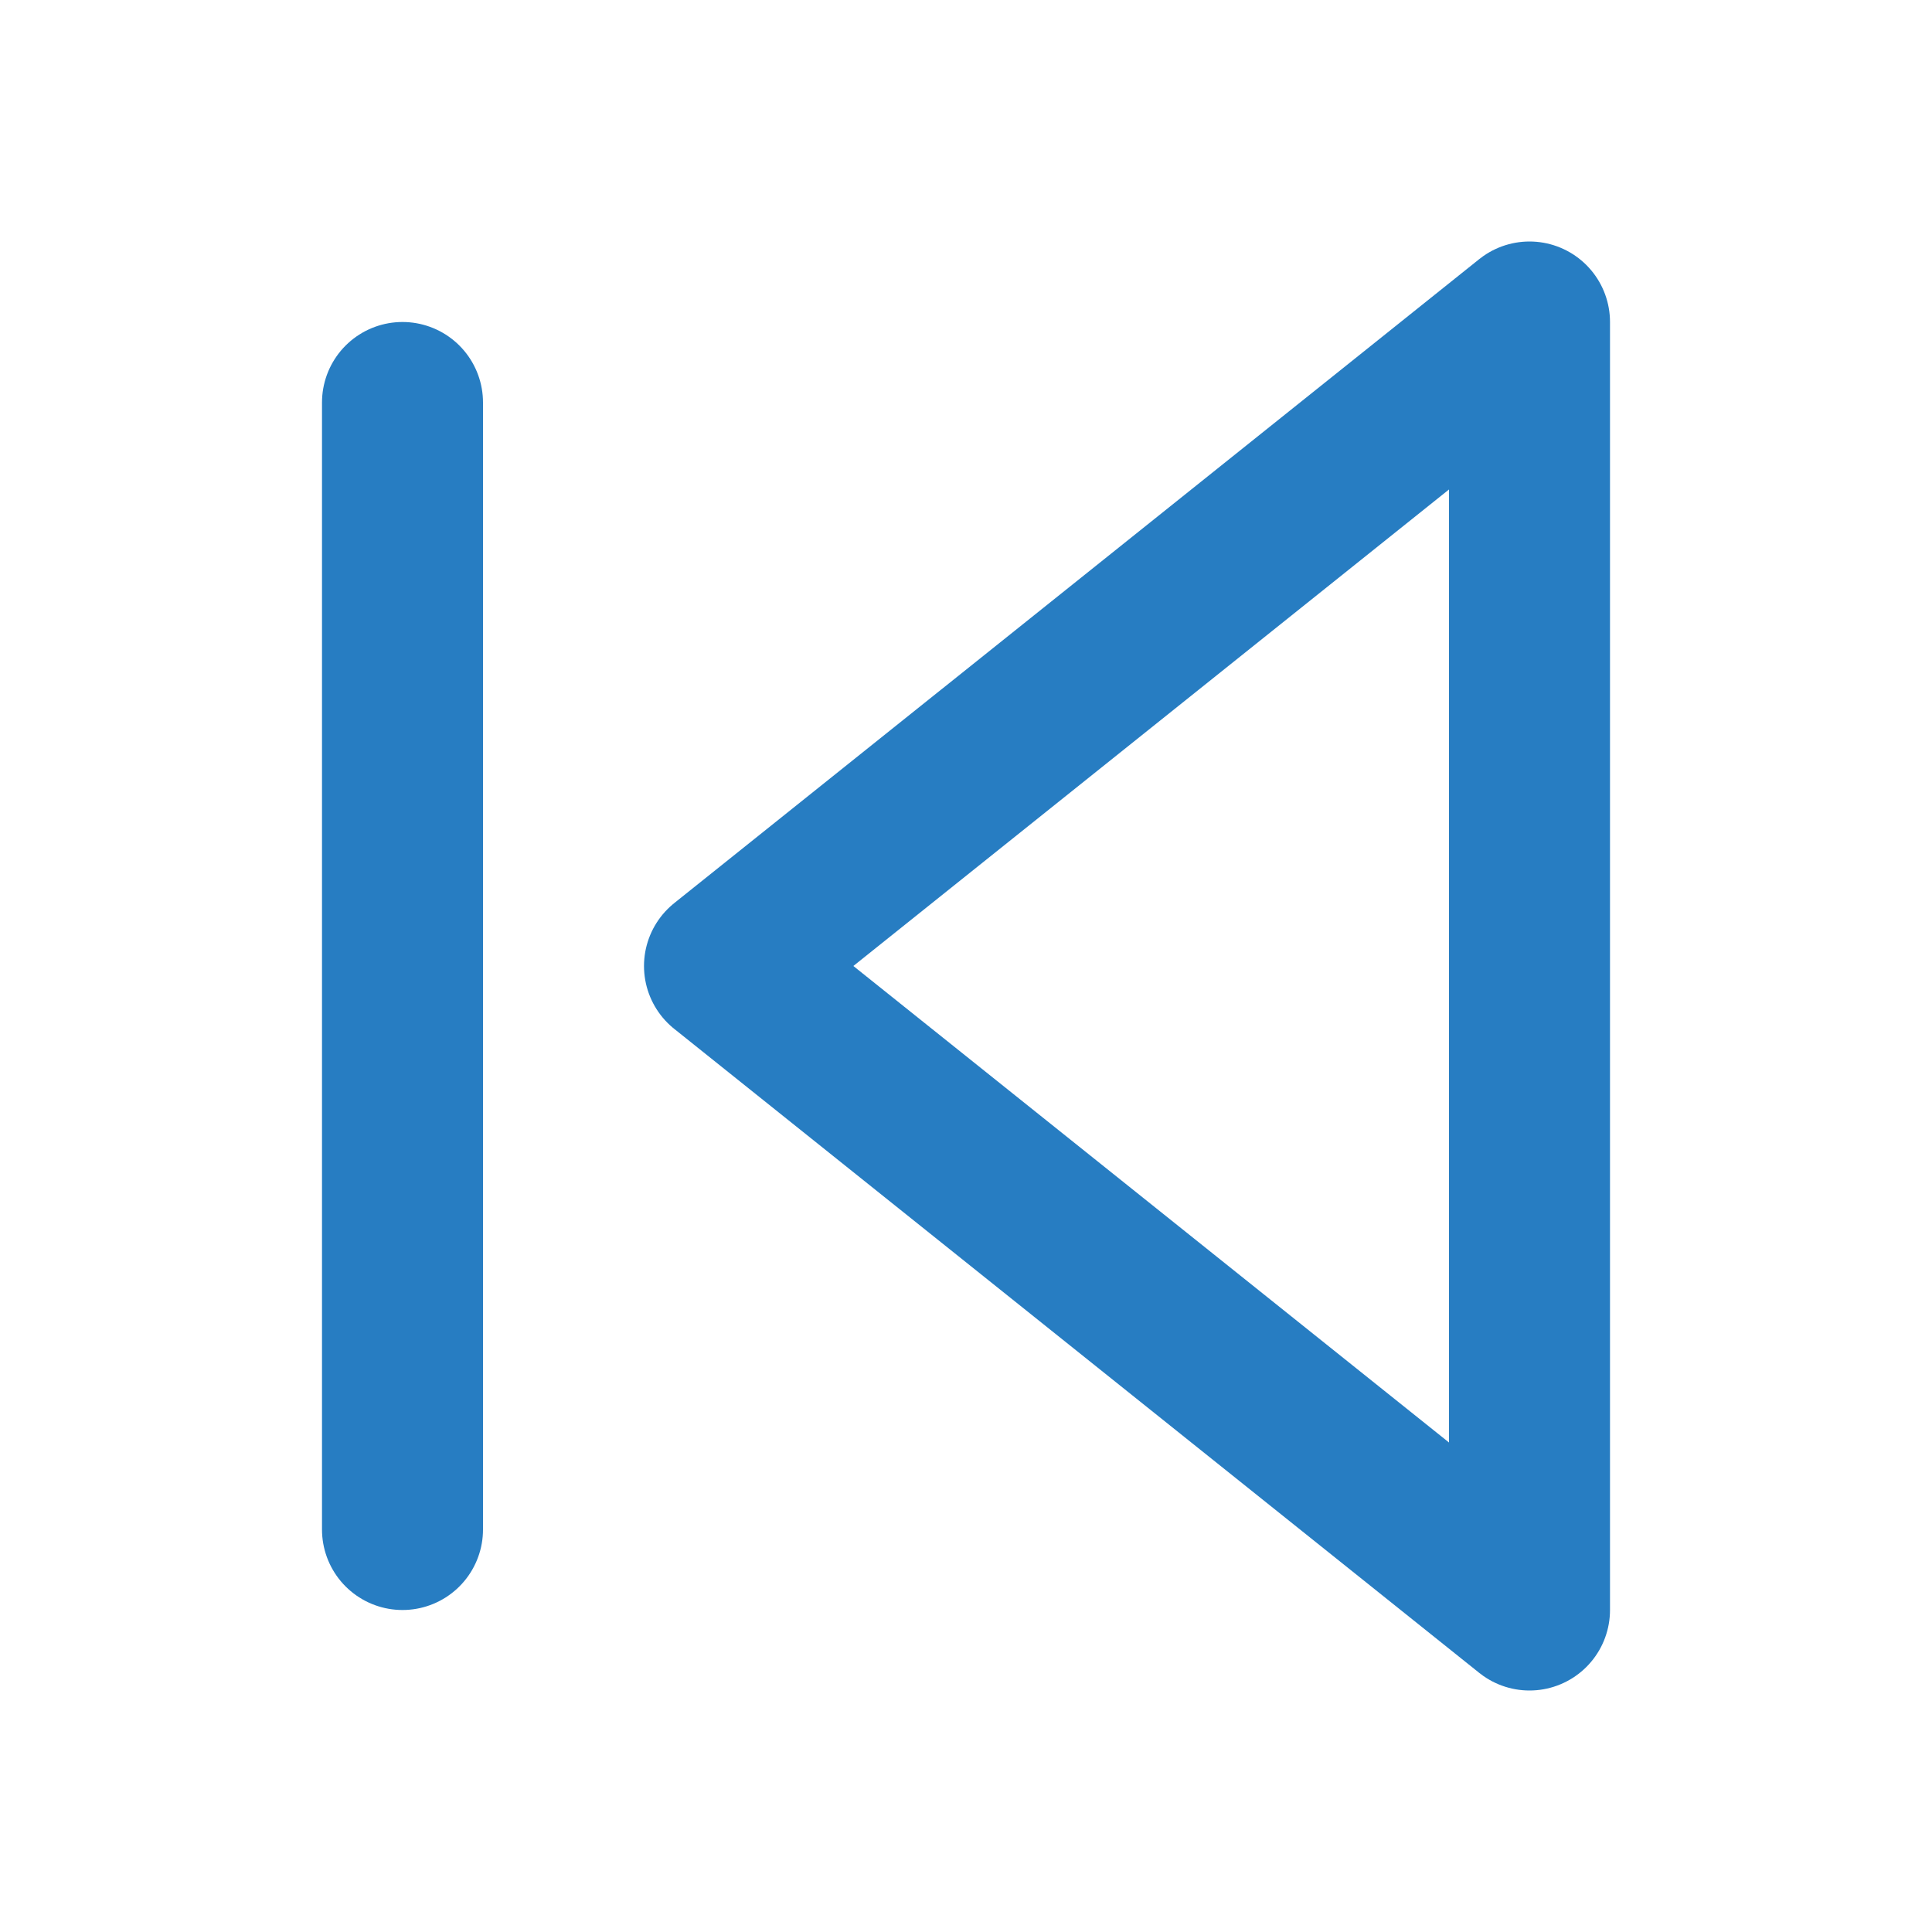
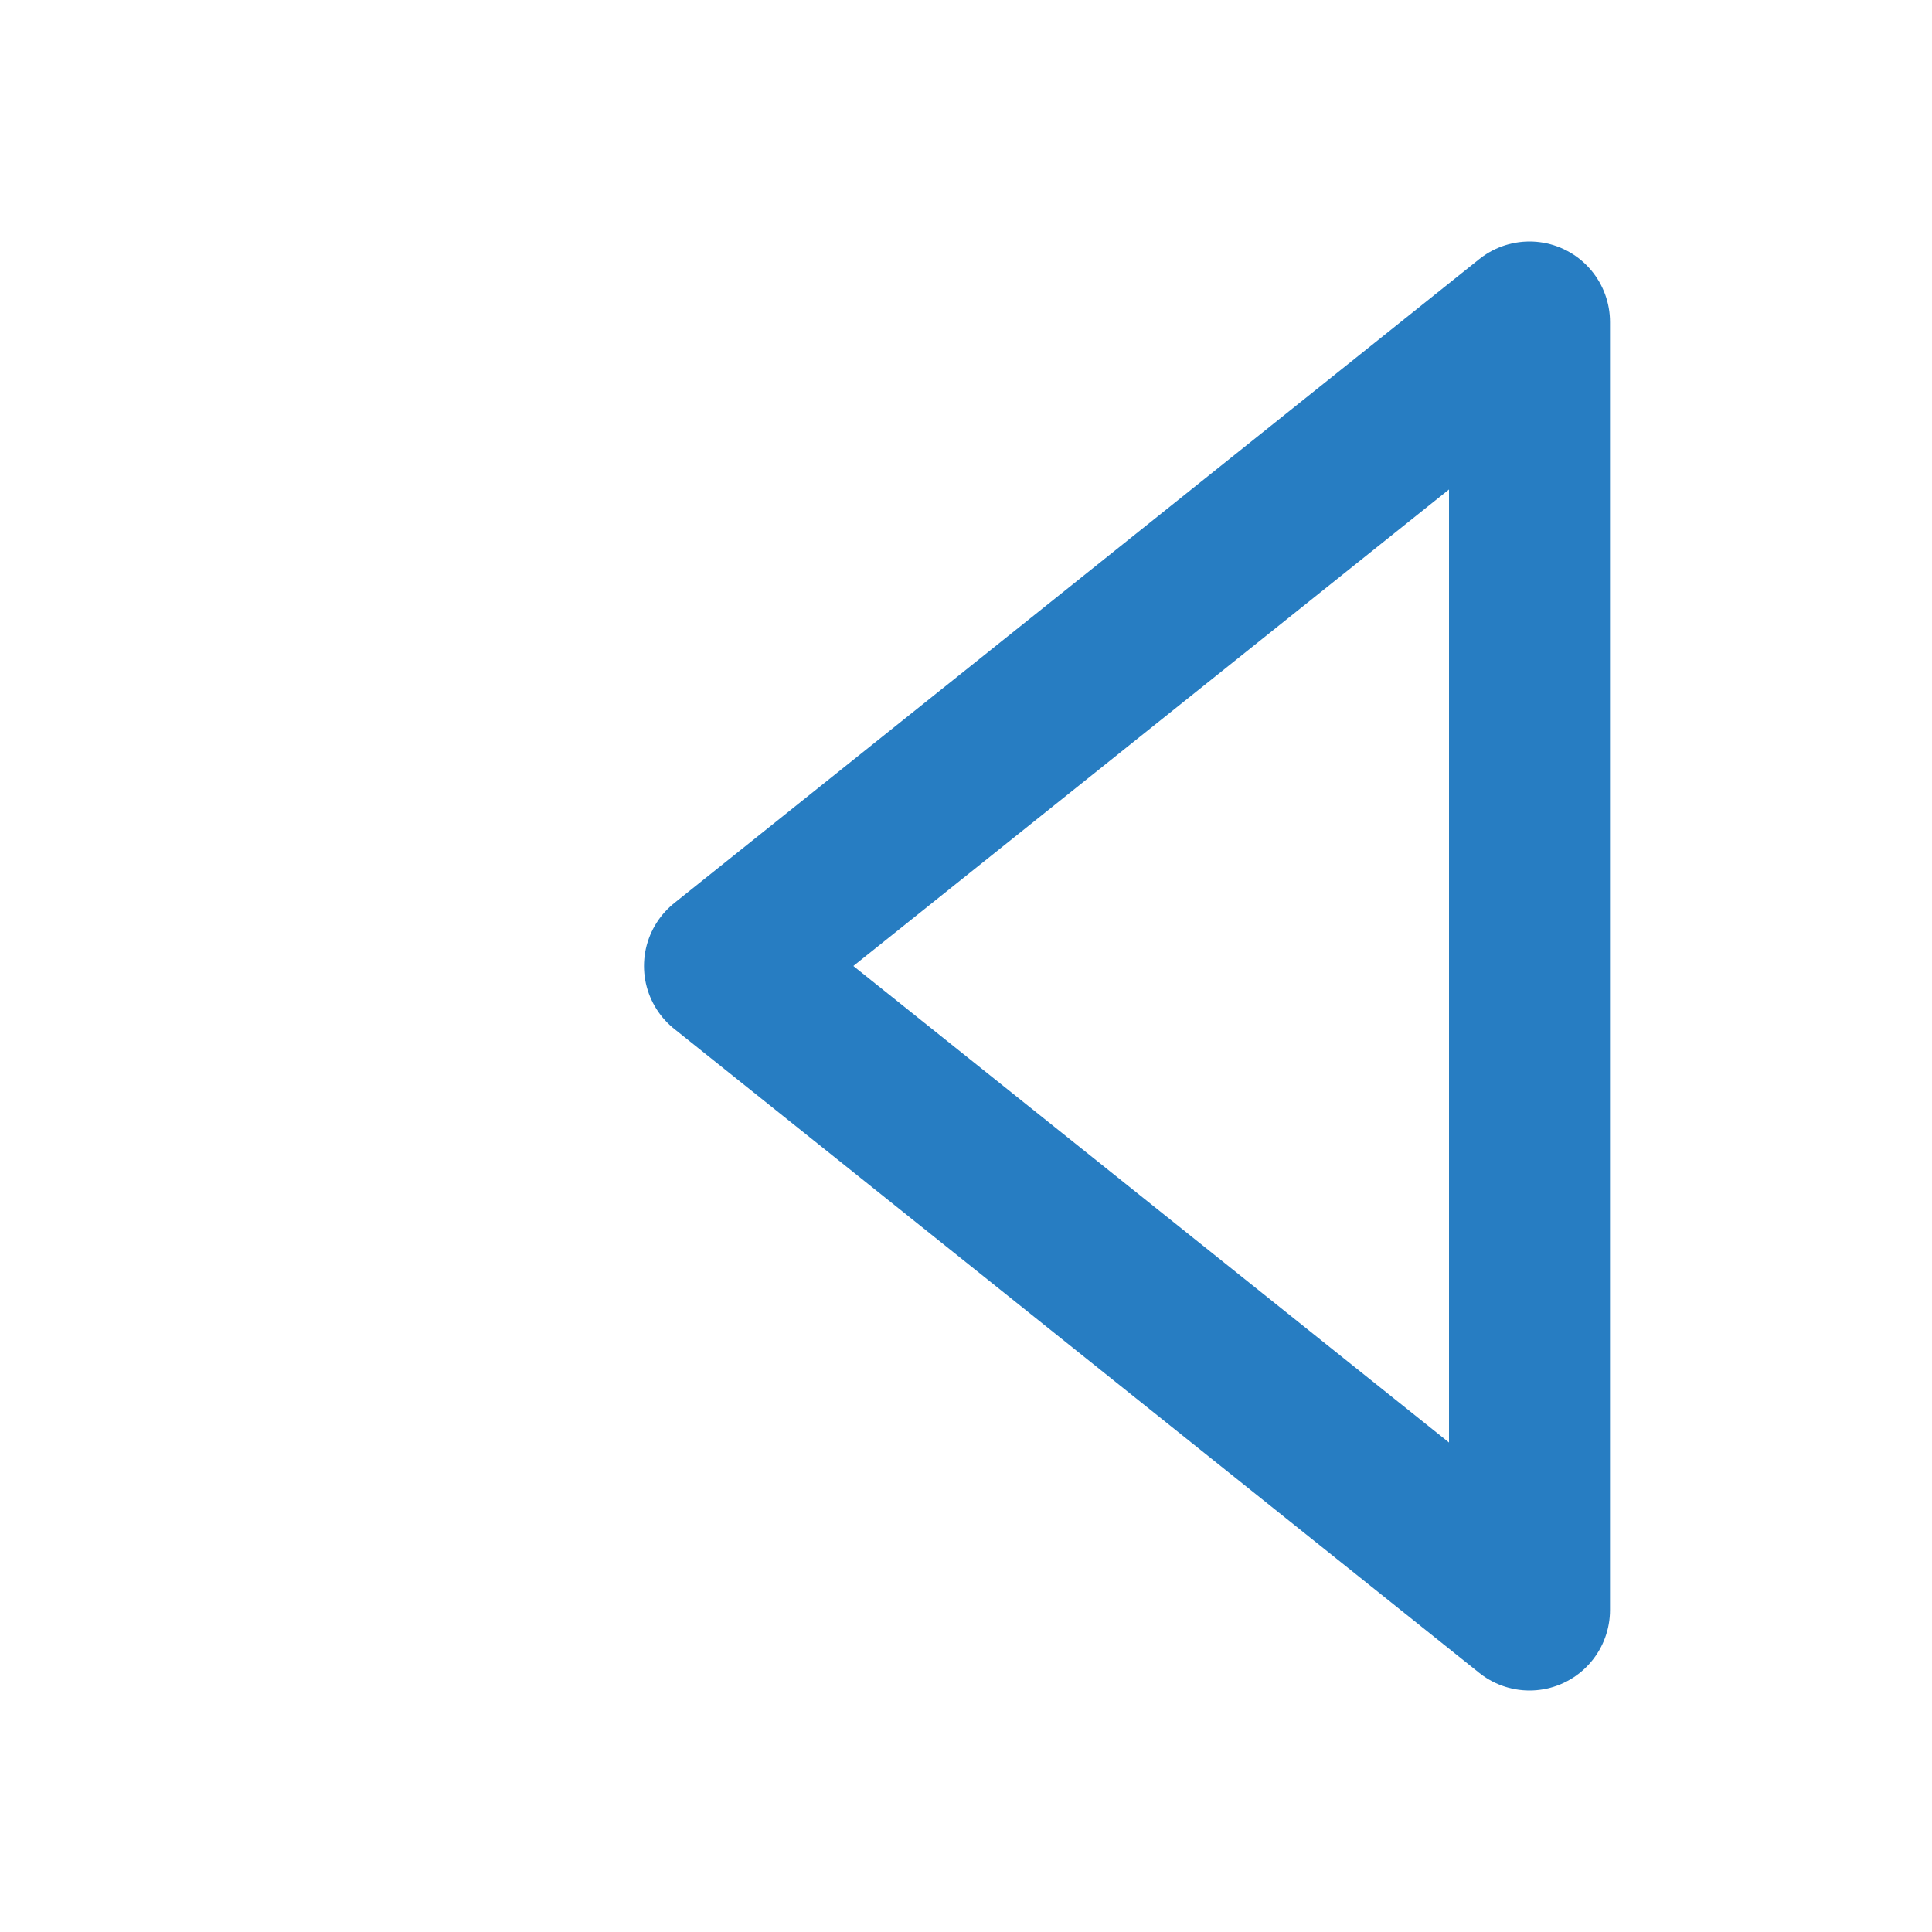
<svg xmlns="http://www.w3.org/2000/svg" width="24" height="24" viewBox="0 0 24 24" fill="none">
  <path d="M19 20L9 12L19 4V20Z" stroke="#277DC2" stroke-width="2" stroke-linecap="round" stroke-linejoin="round" />
-   <path d="M5 19V5" stroke="#277DC2" stroke-width="2" stroke-linecap="round" stroke-linejoin="round" />
</svg>